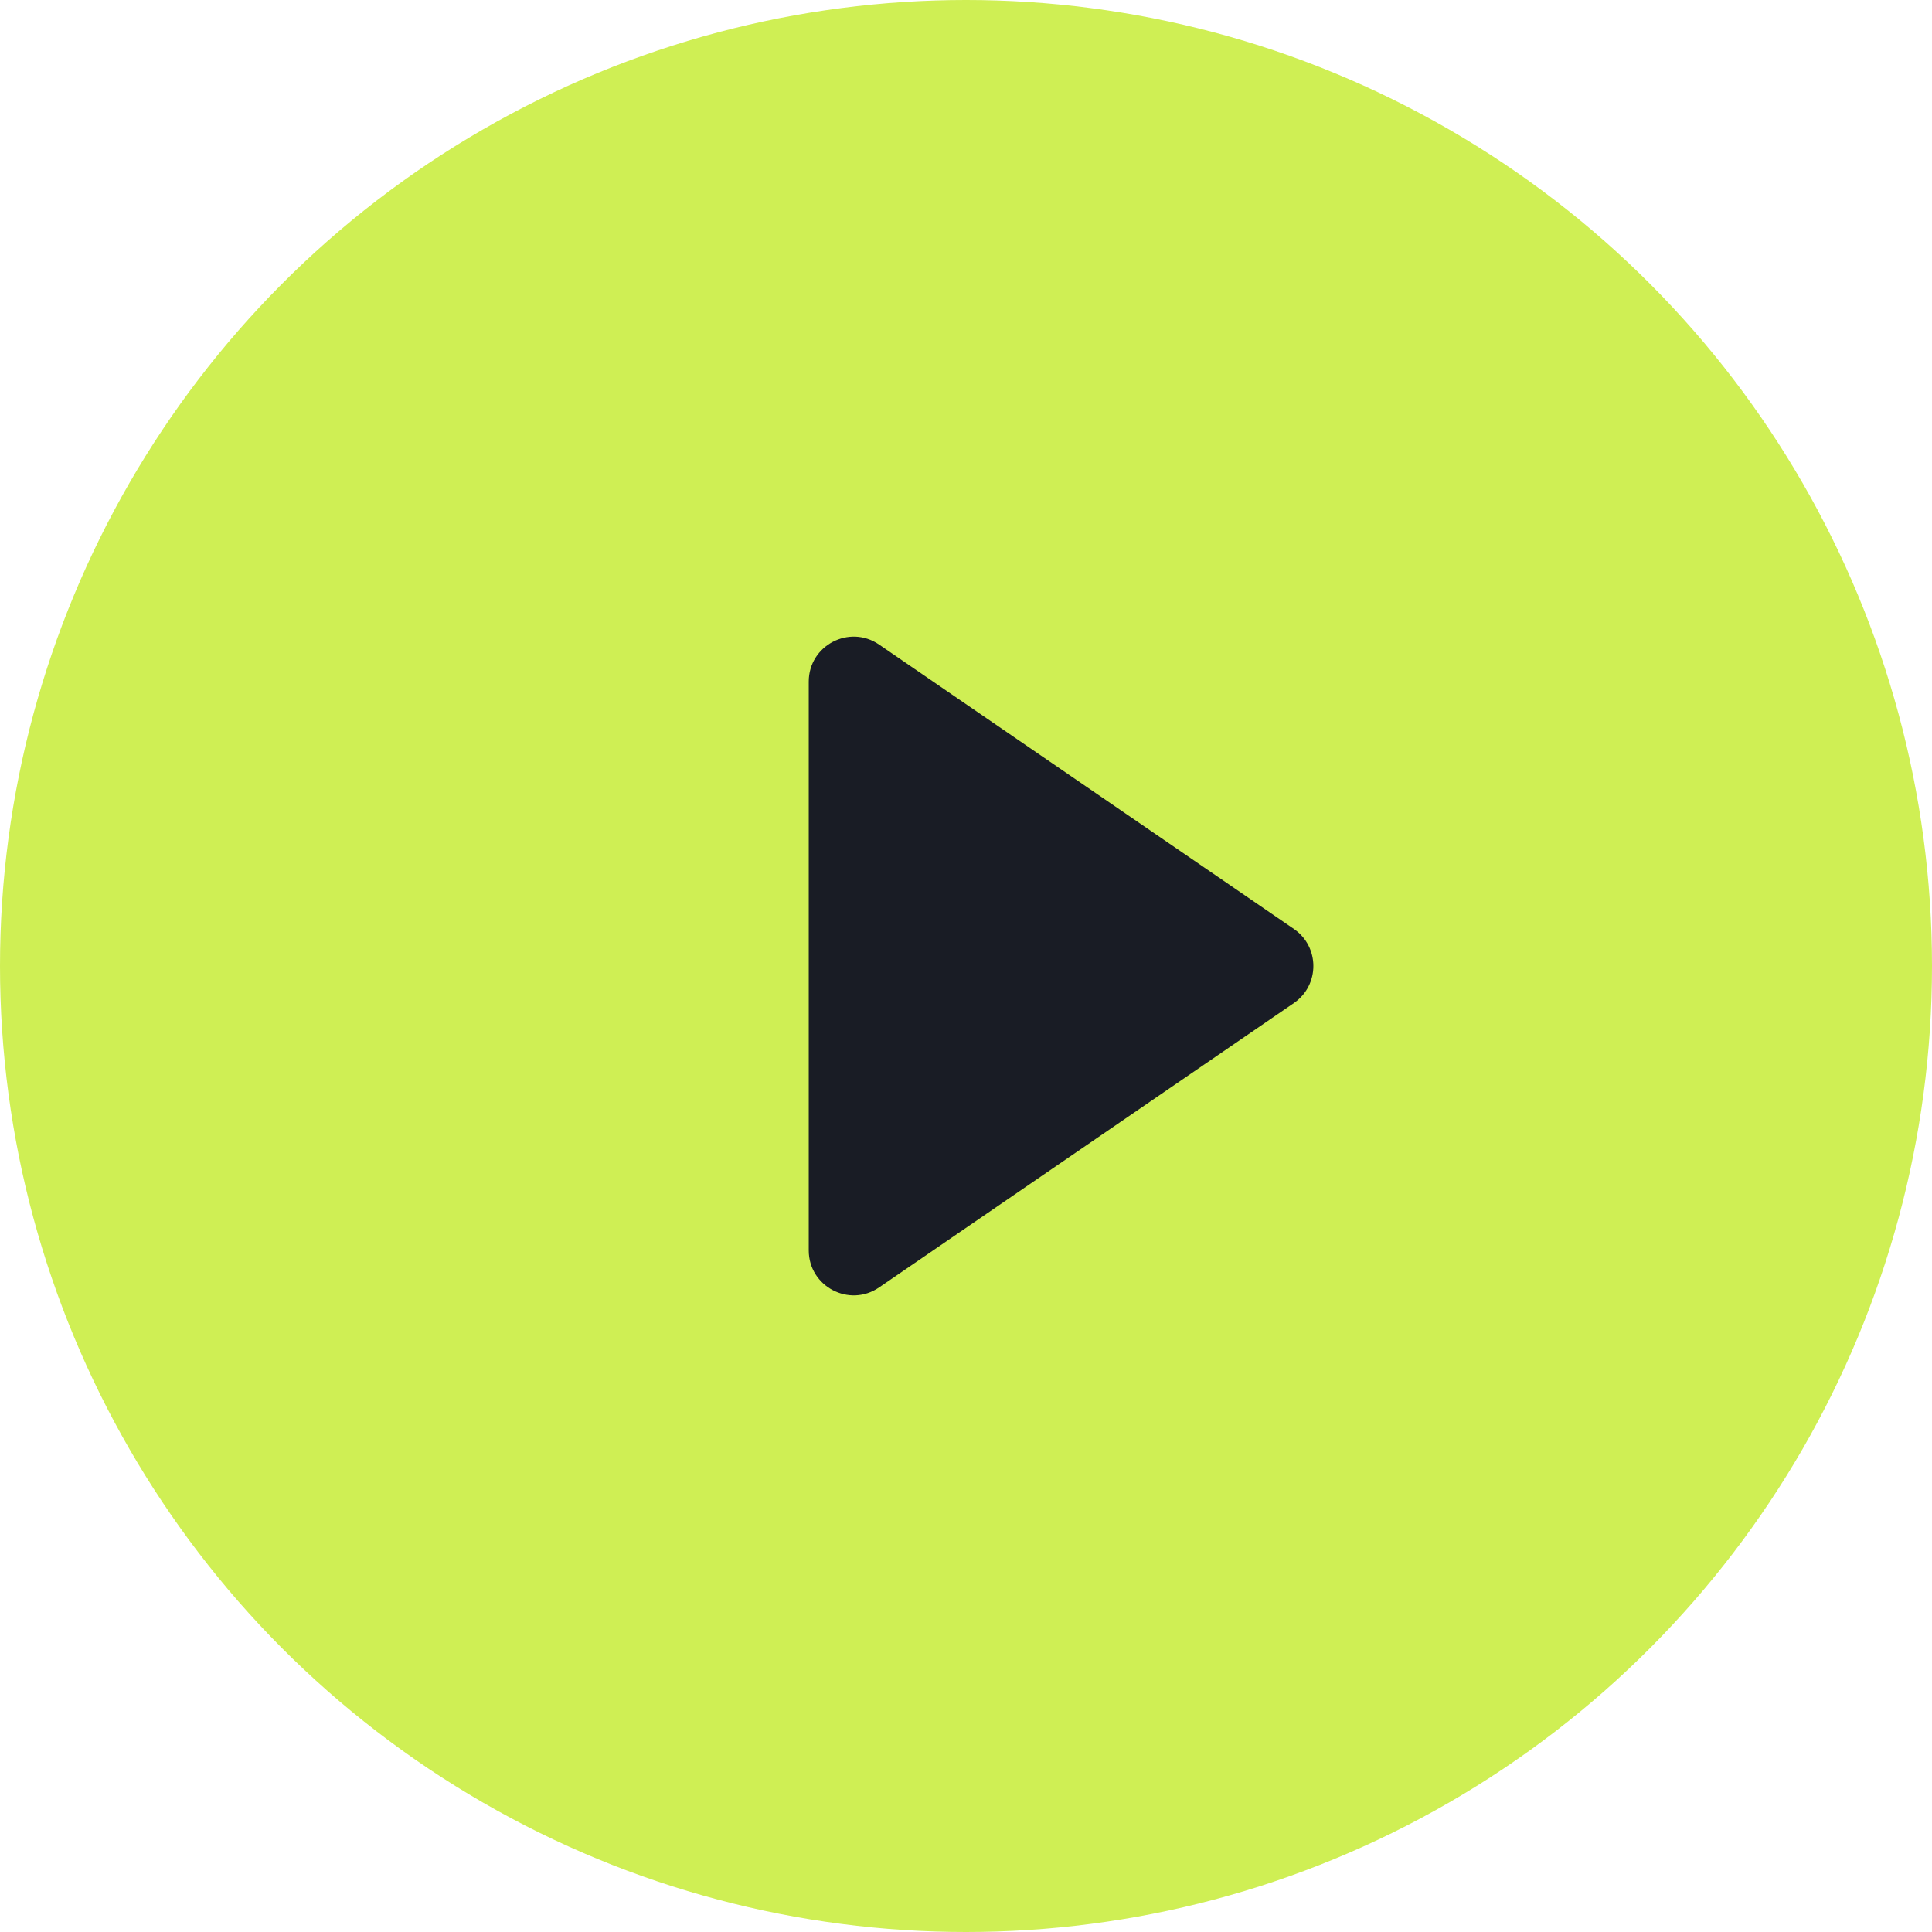
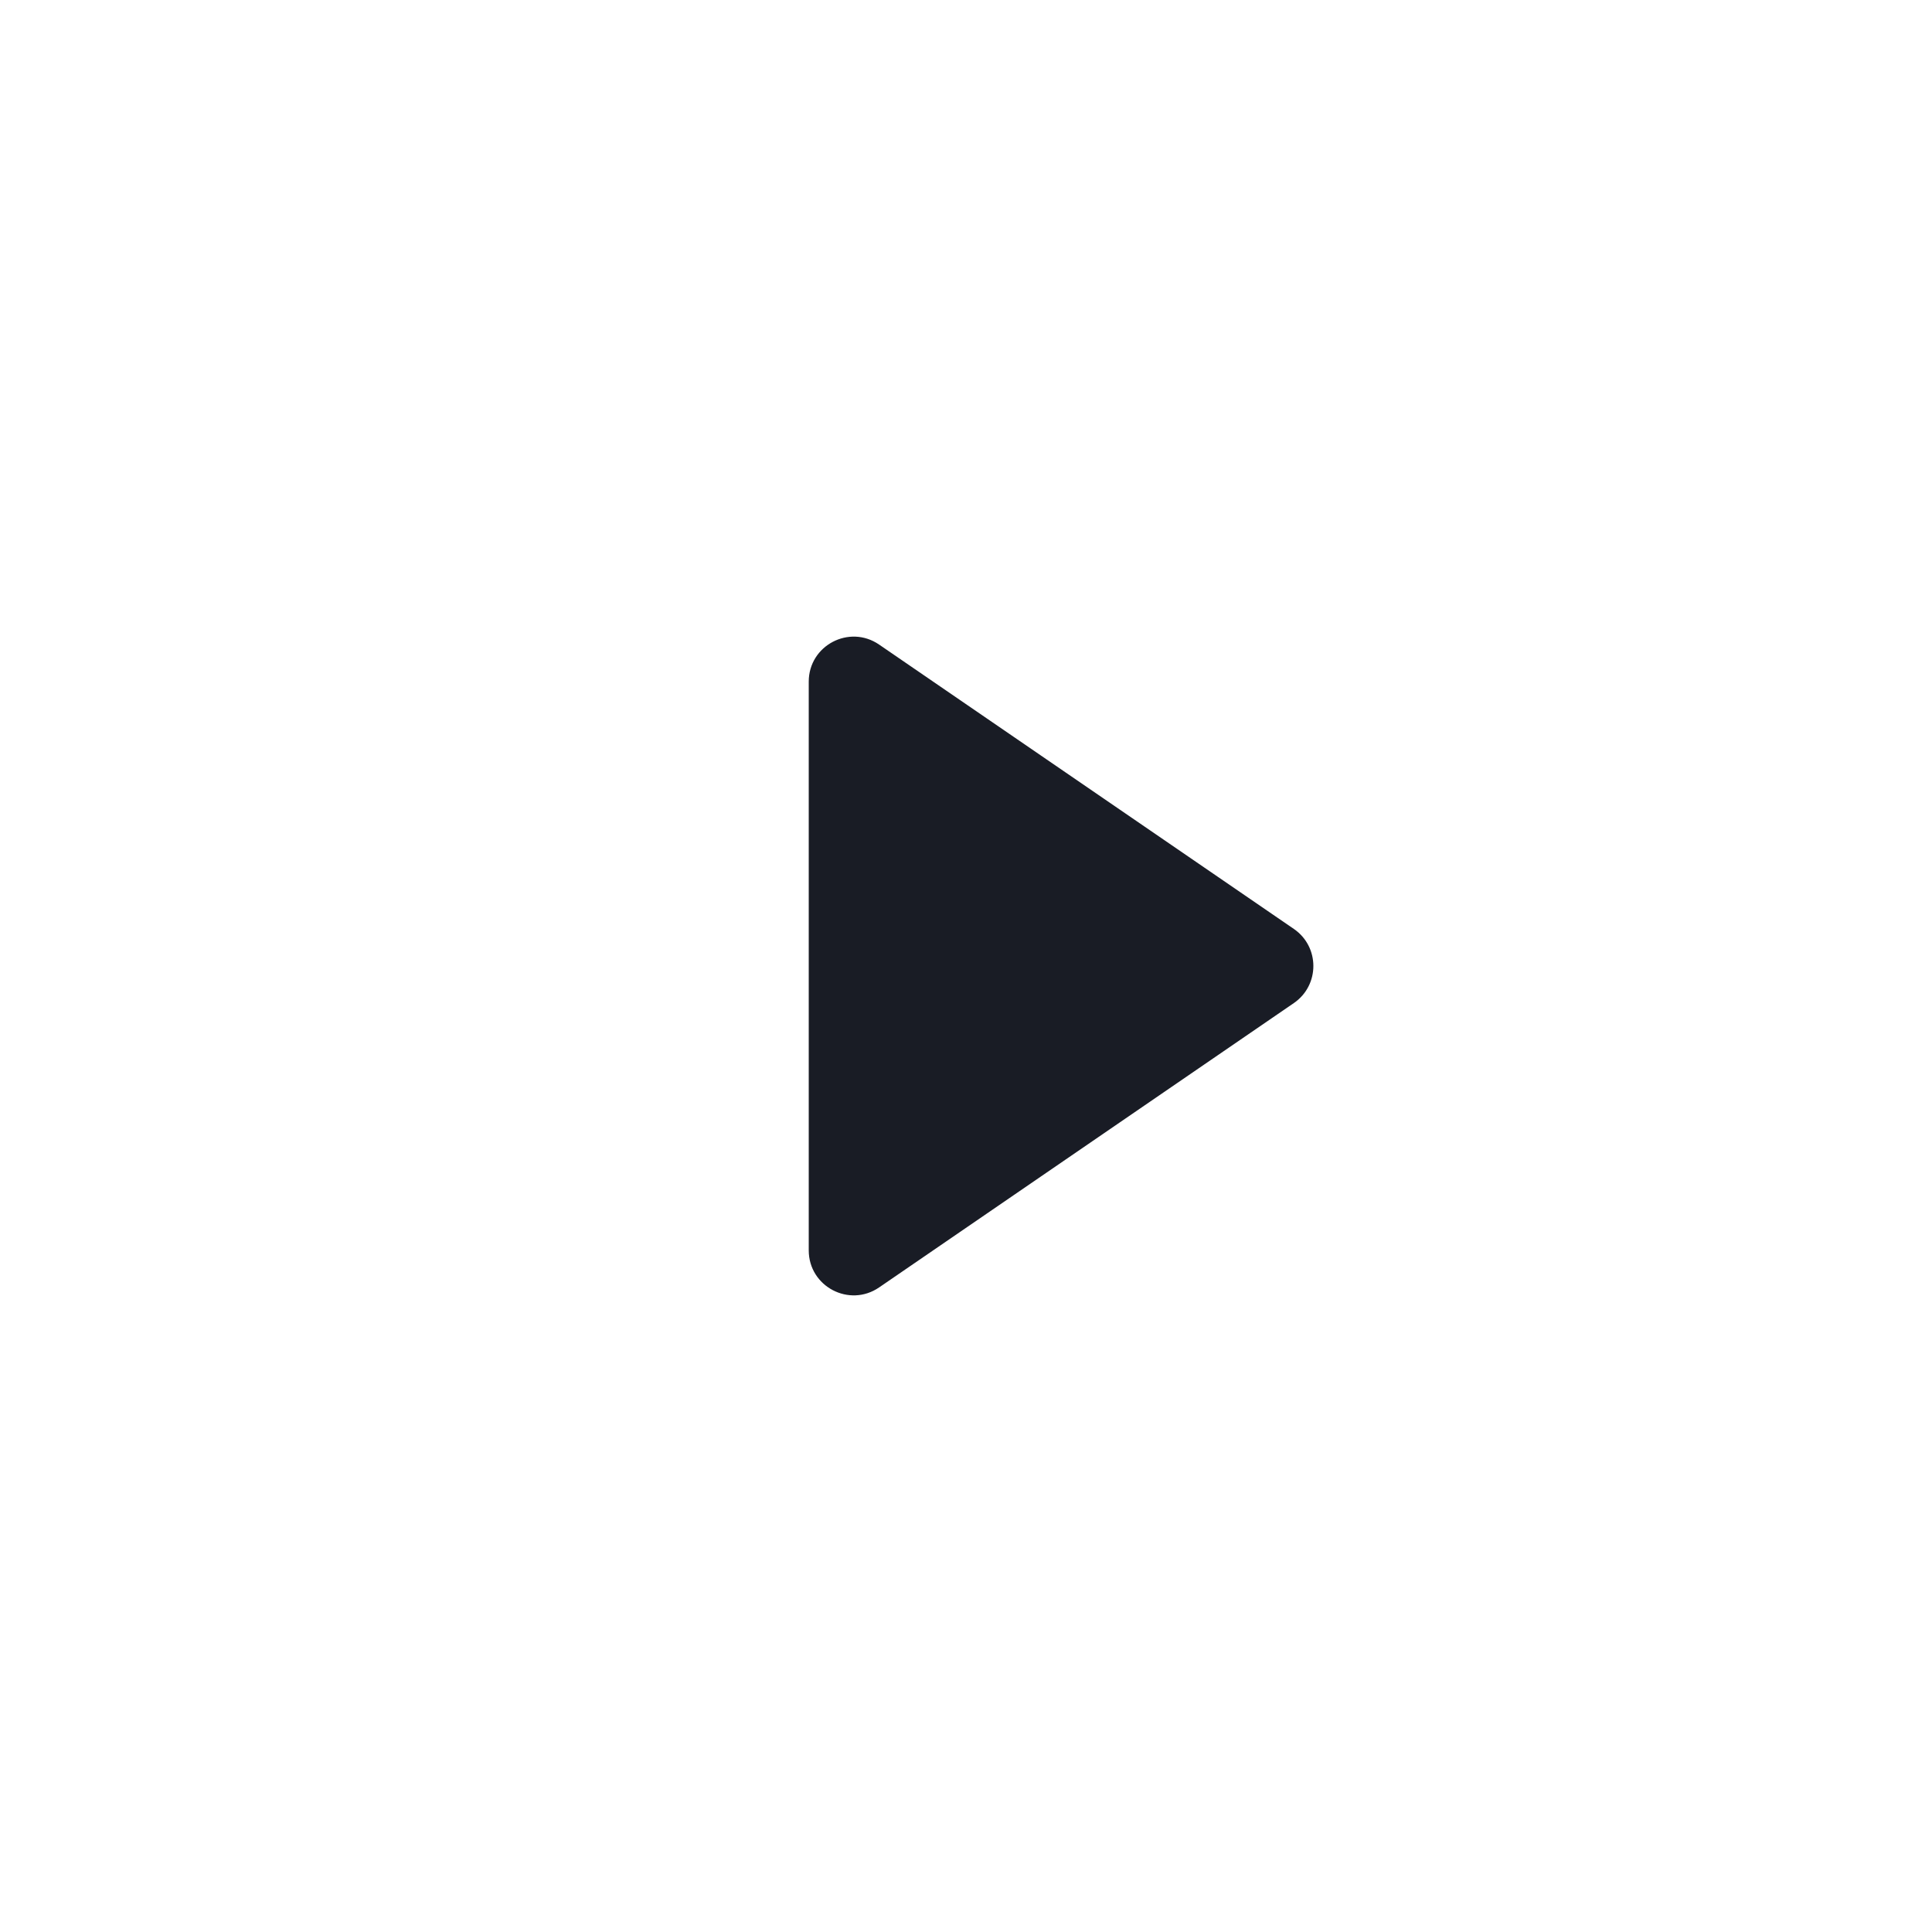
<svg xmlns="http://www.w3.org/2000/svg" width="43" height="43" viewBox="0 0 43 43" fill="none">
-   <circle cx="21.5" cy="21.5" r="21.5" fill="#CFEF54" />
  <path d="M28.797 20.675C29.376 21.073 29.376 21.927 28.797 22.325L19.566 28.654C18.902 29.109 18 28.634 18 27.829L18 15.171C18 14.366 18.902 13.891 19.566 14.346L28.797 20.675Z" fill="#191C25" />
</svg>